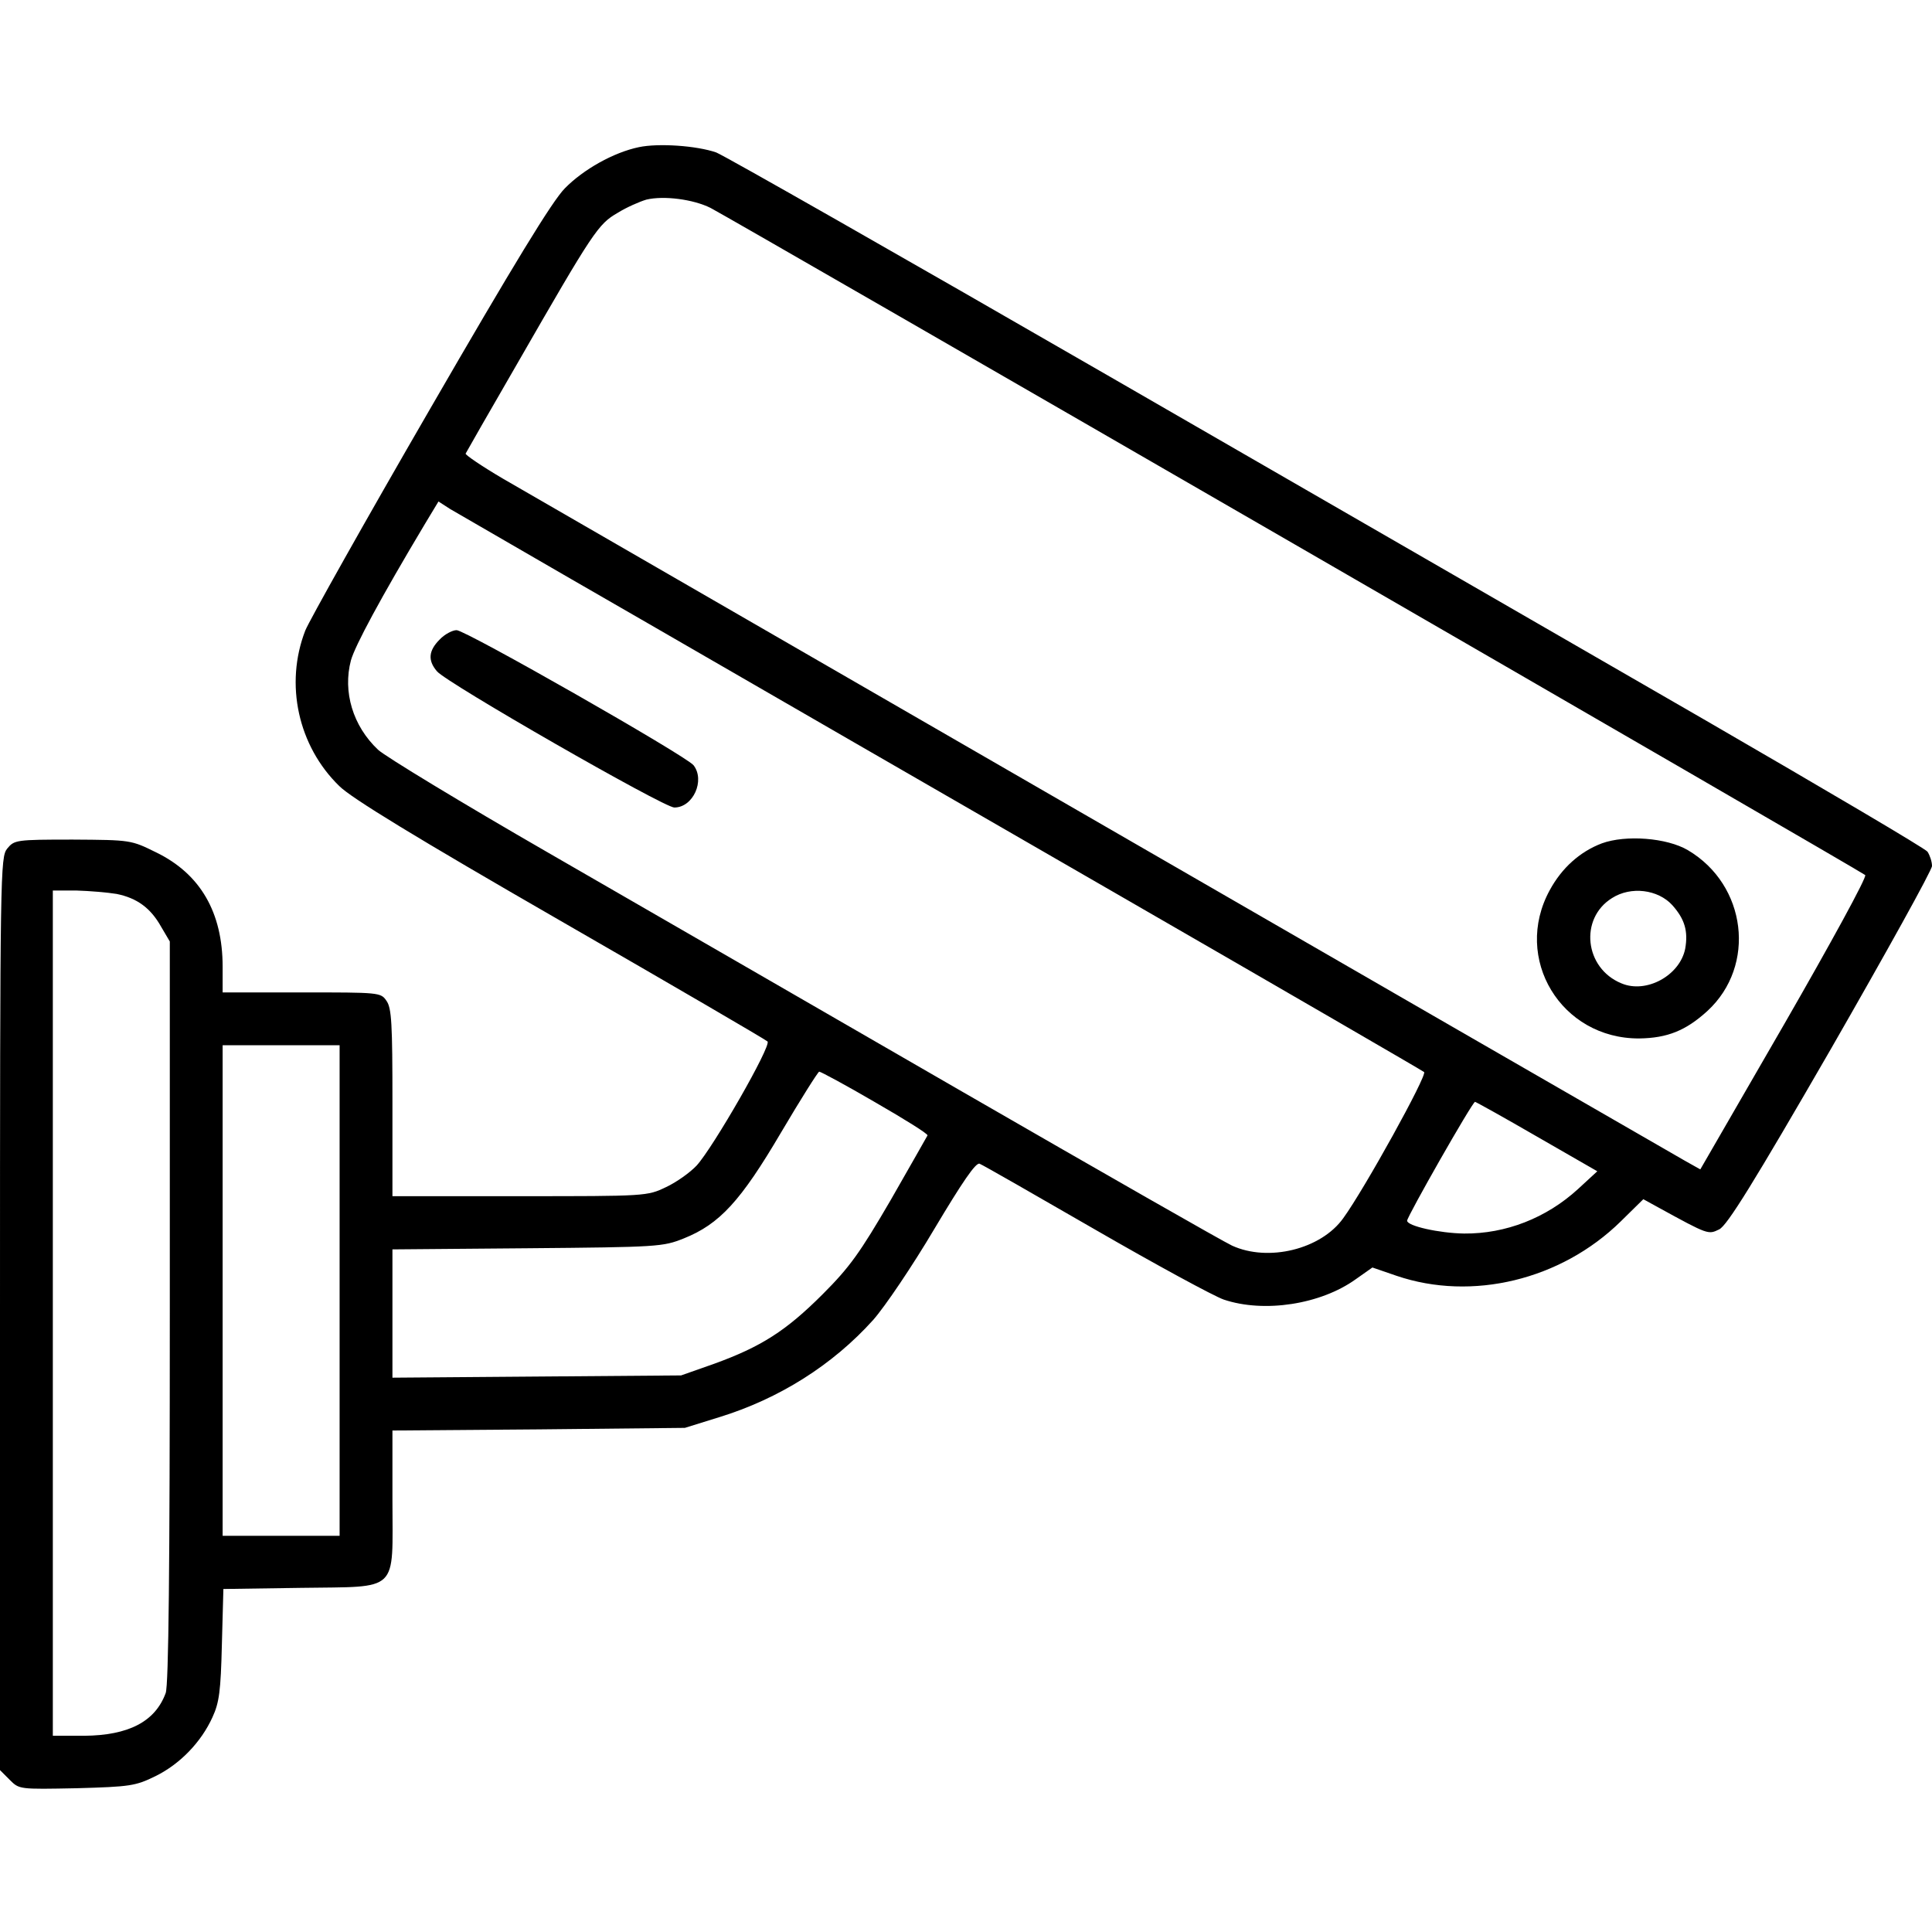
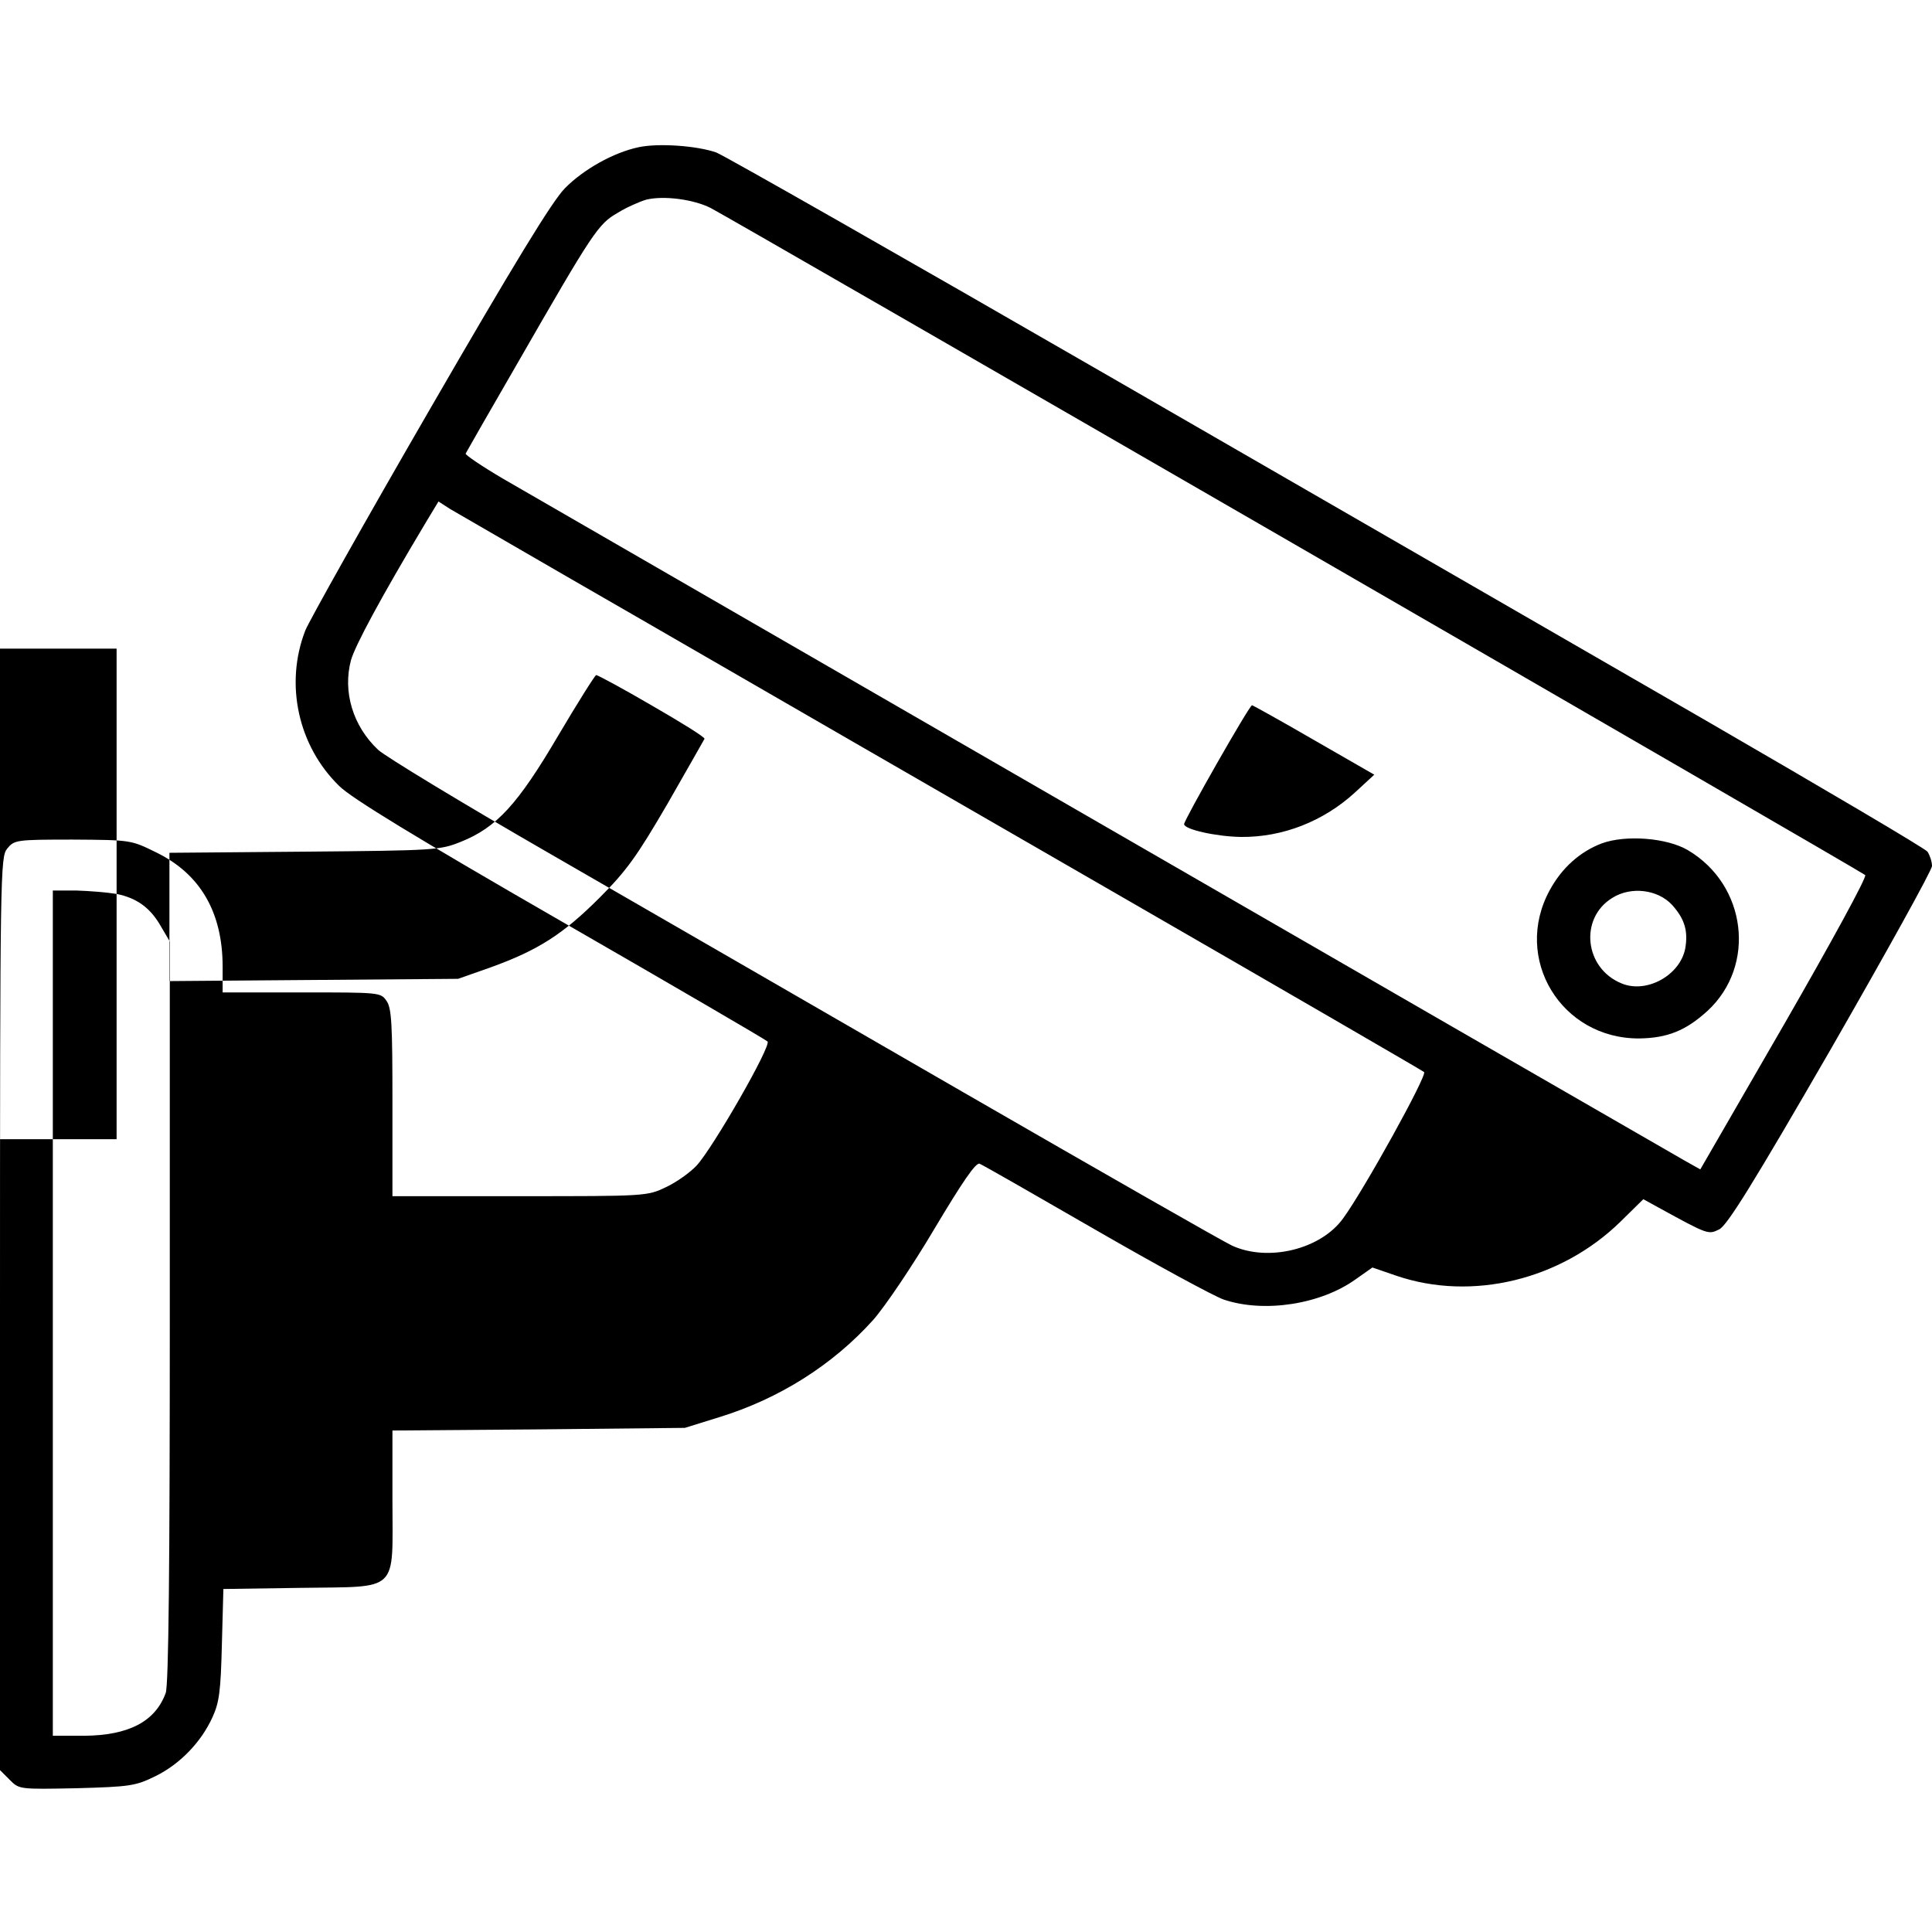
<svg xmlns="http://www.w3.org/2000/svg" width="512pt" height="512pt" viewBox="0 0 512 512" preserveAspectRatio="xMidYMid meet">
  <g transform="translate(0,512) scale(0.1,-0.1)" fill="#000000" stroke="none">
-     <path d="M1693 4730 c-67 -14 -147 -59 -196 -109 -33 -33 -136 -202 -358 -586 -172 -297 -320 -561 -330 -586 -55 -142 -19 -306 90 -412 32 -32 204 -137 586 -357 297 -171 544 -315 549 -320 11 -11 -144 -281 -188 -329 -17 -18 -53 -44 -81 -57 -50 -24 -53 -24 -387 -24 l-338 0 0 248 c0 208 -2 251 -16 270 -15 22 -19 22 -225 22 l-209 0 0 68 c0 144 -59 246 -176 303 -67 33 -67 33 -221 34 -151 0 -155 -1 -174 -24 -18 -23 -19 -56 -19 -1233 l0 -1209 26 -26 c25 -25 25 -25 177 -22 142 4 156 6 209 32 65 32 121 90 151 156 18 39 22 69 25 193 l4 147 205 3 c264 4 243 -16 243 233 l0 184 388 3 387 4 90 28 c160 49 302 139 409 258 31 35 104 143 162 241 74 124 110 177 120 173 8 -3 146 -82 307 -175 161 -93 314 -176 340 -185 107 -36 257 -13 350 54 l44 31 64 -22 c200 -68 436 -11 594 144 l60 59 40 -22 c133 -73 132 -72 161 -58 21 10 91 123 296 478 147 256 268 474 268 485 0 12 -6 29 -12 38 -7 9 -272 165 -588 348 -316 182 -1027 593 -1579 911 -553 319 -1022 586 -1043 594 -52 18 -153 25 -205 14z m190 -161 c60 -31 3051 -1759 3060 -1768 5 -5 -92 -182 -214 -394 l-223 -386 -41 23 c-366 210 -2944 1699 -3133 1808 -56 33 -100 63 -98 66 2 4 63 111 136 237 203 353 215 371 267 401 24 15 59 30 76 35 46 11 124 1 170 -22z m-183 -1091 c261 -151 833 -481 1270 -733 437 -252 799 -462 804 -466 9 -8 -158 -310 -214 -387 -59 -83 -199 -117 -295 -73 -22 10 -344 194 -715 408 -371 214 -864 499 -1095 632 -231 133 -435 257 -453 274 -67 63 -94 154 -72 237 11 39 78 164 197 363 l35 58 31 -20 c18 -10 246 -143 507 -293z m-1391 -727 c54 -11 90 -37 118 -87 l23 -39 0 -982 c0 -671 -3 -991 -11 -1010 -28 -76 -99 -112 -216 -113 l-83 0 0 1120 0 1120 63 0 c34 -1 82 -5 106 -9z m591 -1051 l0 -650 -155 0 -155 0 0 650 0 650 155 0 155 0 0 -650z m1419 499 c78 -45 141 -84 139 -88 -2 -4 -46 -81 -98 -172 -81 -139 -108 -177 -180 -249 -97 -97 -163 -139 -287 -184 l-88 -31 -382 -3 -383 -3 0 170 0 170 358 3 c347 3 359 4 414 26 95 38 151 99 258 281 52 88 98 161 101 161 4 0 71 -36 148 -81z m1754 -91 l160 -92 -51 -47 c-84 -77 -192 -119 -302 -118 -66 1 -151 20 -151 34 0 11 173 315 180 315 2 0 76 -41 164 -92z" />
+     <path d="M1693 4730 c-67 -14 -147 -59 -196 -109 -33 -33 -136 -202 -358 -586 -172 -297 -320 -561 -330 -586 -55 -142 -19 -306 90 -412 32 -32 204 -137 586 -357 297 -171 544 -315 549 -320 11 -11 -144 -281 -188 -329 -17 -18 -53 -44 -81 -57 -50 -24 -53 -24 -387 -24 l-338 0 0 248 c0 208 -2 251 -16 270 -15 22 -19 22 -225 22 l-209 0 0 68 c0 144 -59 246 -176 303 -67 33 -67 33 -221 34 -151 0 -155 -1 -174 -24 -18 -23 -19 -56 -19 -1233 l0 -1209 26 -26 c25 -25 25 -25 177 -22 142 4 156 6 209 32 65 32 121 90 151 156 18 39 22 69 25 193 l4 147 205 3 c264 4 243 -16 243 233 l0 184 388 3 387 4 90 28 c160 49 302 139 409 258 31 35 104 143 162 241 74 124 110 177 120 173 8 -3 146 -82 307 -175 161 -93 314 -176 340 -185 107 -36 257 -13 350 54 l44 31 64 -22 c200 -68 436 -11 594 144 l60 59 40 -22 c133 -73 132 -72 161 -58 21 10 91 123 296 478 147 256 268 474 268 485 0 12 -6 29 -12 38 -7 9 -272 165 -588 348 -316 182 -1027 593 -1579 911 -553 319 -1022 586 -1043 594 -52 18 -153 25 -205 14z m190 -161 c60 -31 3051 -1759 3060 -1768 5 -5 -92 -182 -214 -394 l-223 -386 -41 23 c-366 210 -2944 1699 -3133 1808 -56 33 -100 63 -98 66 2 4 63 111 136 237 203 353 215 371 267 401 24 15 59 30 76 35 46 11 124 1 170 -22z m-183 -1091 c261 -151 833 -481 1270 -733 437 -252 799 -462 804 -466 9 -8 -158 -310 -214 -387 -59 -83 -199 -117 -295 -73 -22 10 -344 194 -715 408 -371 214 -864 499 -1095 632 -231 133 -435 257 -453 274 -67 63 -94 154 -72 237 11 39 78 164 197 363 l35 58 31 -20 c18 -10 246 -143 507 -293z m-1391 -727 c54 -11 90 -37 118 -87 l23 -39 0 -982 c0 -671 -3 -991 -11 -1010 -28 -76 -99 -112 -216 -113 l-83 0 0 1120 0 1120 63 0 c34 -1 82 -5 106 -9z l0 -650 -155 0 -155 0 0 650 0 650 155 0 155 0 0 -650z m1419 499 c78 -45 141 -84 139 -88 -2 -4 -46 -81 -98 -172 -81 -139 -108 -177 -180 -249 -97 -97 -163 -139 -287 -184 l-88 -31 -382 -3 -383 -3 0 170 0 170 358 3 c347 3 359 4 414 26 95 38 151 99 258 281 52 88 98 161 101 161 4 0 71 -36 148 -81z m1754 -91 l160 -92 -51 -47 c-84 -77 -192 -119 -302 -118 -66 1 -151 20 -151 34 0 11 173 315 180 315 2 0 76 -41 164 -92z" />
    <path d="M4245 2885 c-58 -22 -106 -65 -138 -124 -99 -181 30 -394 237 -393 75 1 124 21 181 73 130 120 104 334 -52 426 -56 33 -165 41 -228 18z m187 -164 c33 -37 42 -69 34 -115 -14 -71 -103 -120 -169 -92 -98 40 -112 172 -25 226 50 32 122 23 160 -19z" />
-     <path d="M1165 3425 c-29 -29 -32 -55 -7 -84 24 -30 601 -361 629 -361 50 0 82 72 51 112 -20 25 -604 358 -628 358 -11 0 -32 -11 -45 -25z" />
  </g>
</svg>